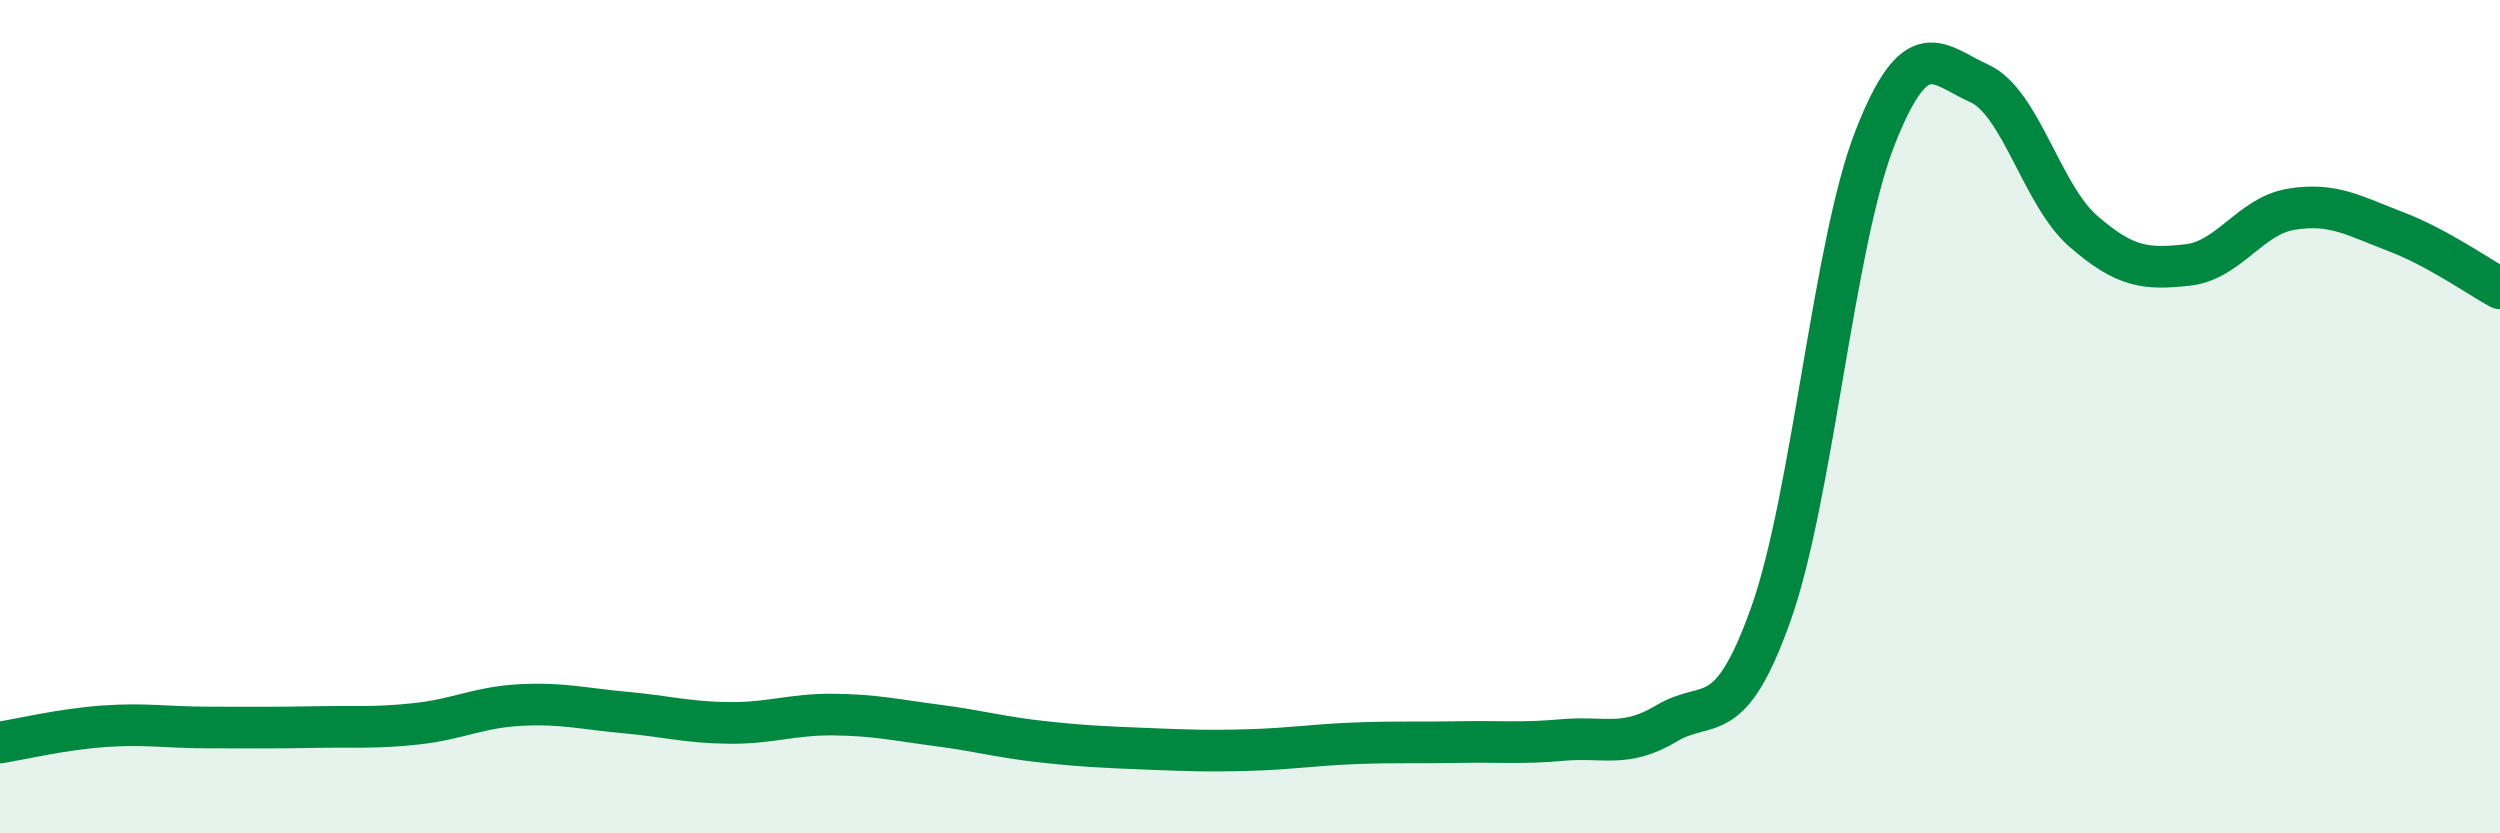
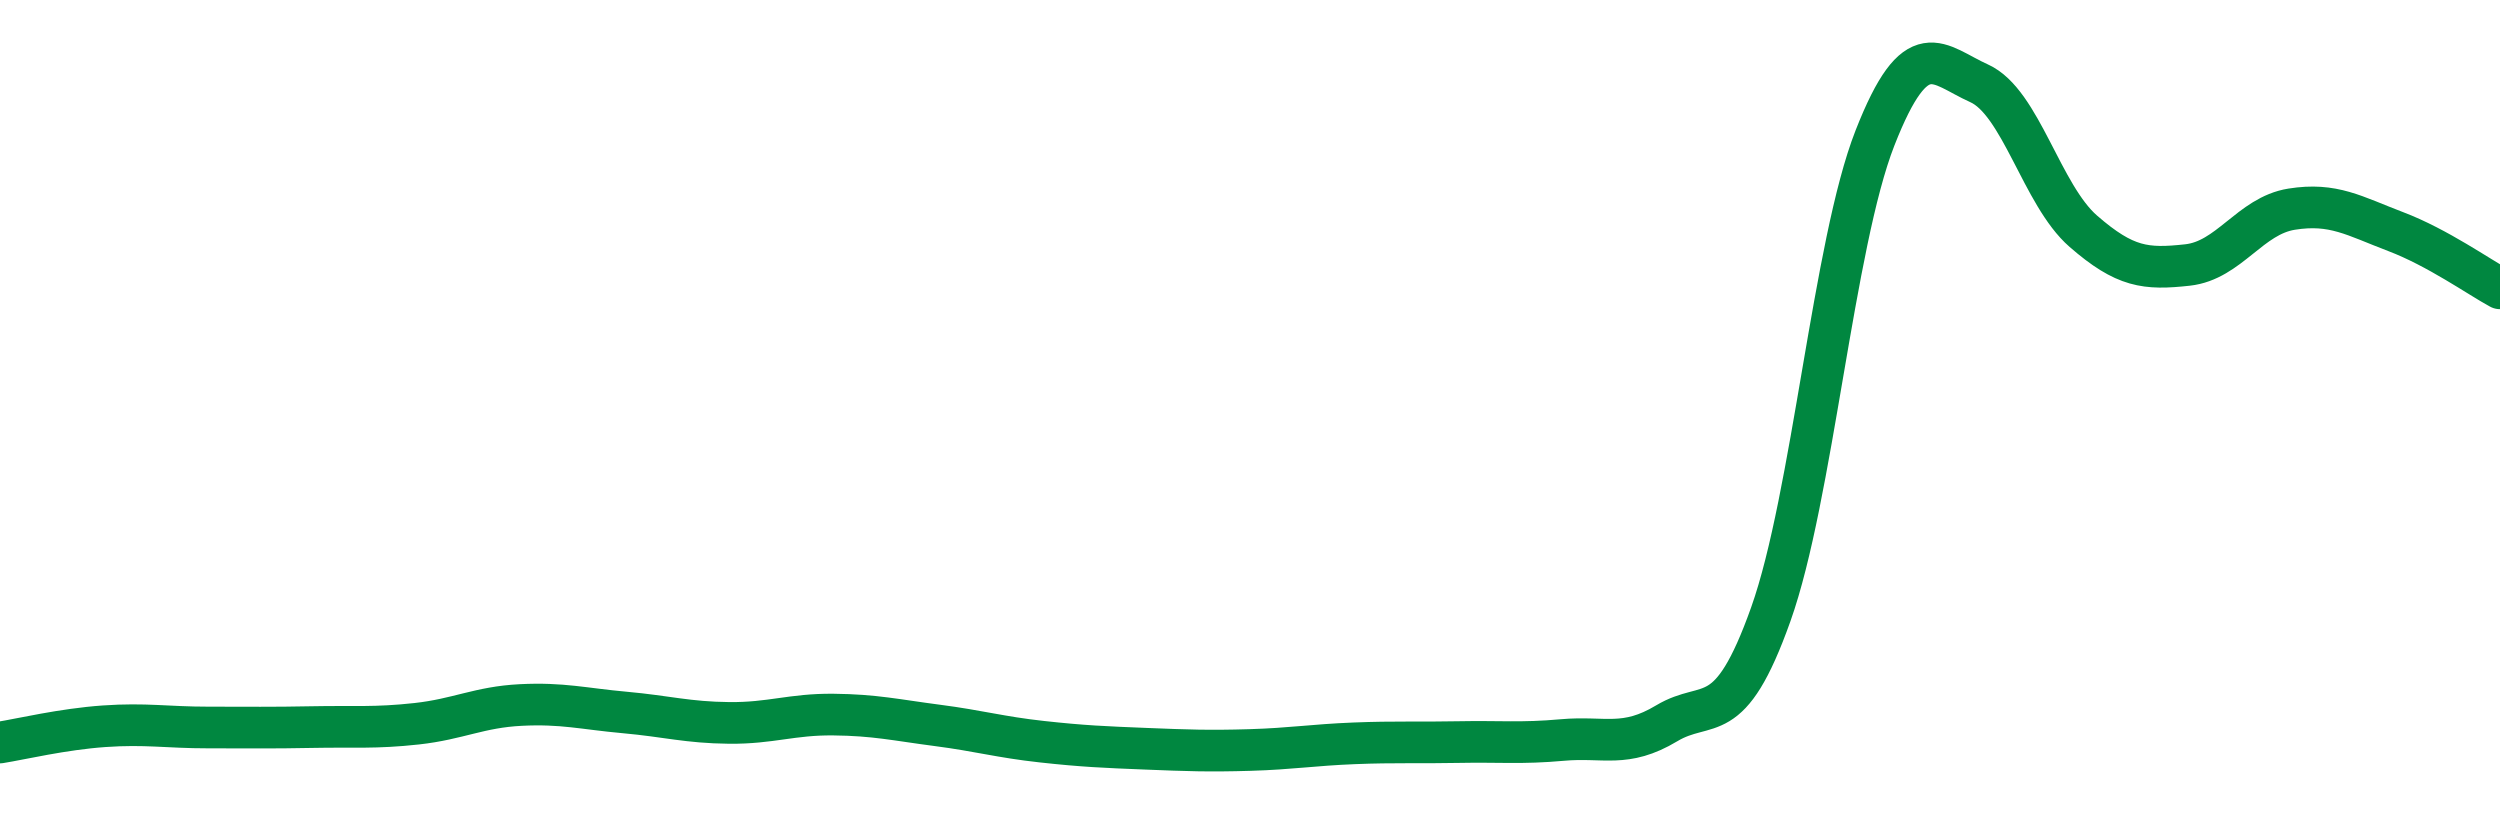
<svg xmlns="http://www.w3.org/2000/svg" width="60" height="20" viewBox="0 0 60 20">
-   <path d="M 0,17.82 C 0.5,17.74 1.5,17.5 2.5,17.43 C 3.5,17.36 4,17.46 5,17.46 C 6,17.46 6.5,17.47 7.5,17.45 C 8.5,17.43 9,17.48 10,17.37 C 11,17.26 11.5,16.97 12.5,16.92 C 13.5,16.87 14,17.01 15,17.1 C 16,17.19 16.5,17.34 17.5,17.35 C 18.5,17.36 19,17.14 20,17.15 C 21,17.16 21.5,17.28 22.5,17.41 C 23.5,17.54 24,17.69 25,17.8 C 26,17.91 26.5,17.93 27.5,17.97 C 28.5,18.01 29,18.03 30,18 C 31,17.97 31.5,17.88 32.5,17.84 C 33.5,17.8 34,17.83 35,17.81 C 36,17.79 36.5,17.85 37.5,17.76 C 38.5,17.67 39,17.96 40,17.36 C 41,16.76 41.5,17.55 42.5,14.74 C 43.5,11.93 44,5.86 45,3.31 C 46,0.76 46.5,1.55 47.5,2 C 48.5,2.45 49,4.68 50,5.55 C 51,6.42 51.5,6.47 52.5,6.36 C 53.5,6.25 54,5.18 55,5.02 C 56,4.86 56.5,5.18 57.5,5.56 C 58.5,5.94 59.5,6.65 60,6.92L60 20L0 20Z" fill="#008740" opacity="0.1" stroke-linecap="round" stroke-linejoin="round" />
  <path d="M 0,17.82 C 0.5,17.74 1.5,17.5 2.5,17.43 C 3.5,17.36 4,17.46 5,17.46 C 6,17.46 6.5,17.47 7.5,17.45 C 8.5,17.43 9,17.48 10,17.37 C 11,17.26 11.5,16.97 12.5,16.92 C 13.5,16.87 14,17.01 15,17.1 C 16,17.19 16.5,17.34 17.5,17.35 C 18.5,17.36 19,17.14 20,17.15 C 21,17.16 21.5,17.28 22.5,17.41 C 23.5,17.54 24,17.69 25,17.8 C 26,17.91 26.5,17.93 27.5,17.97 C 28.5,18.01 29,18.03 30,18 C 31,17.97 31.5,17.88 32.5,17.84 C 33.5,17.8 34,17.83 35,17.81 C 36,17.79 36.5,17.85 37.5,17.76 C 38.5,17.67 39,17.96 40,17.36 C 41,16.76 41.5,17.55 42.5,14.74 C 43.5,11.93 44,5.86 45,3.31 C 46,0.76 46.5,1.55 47.5,2 C 48.5,2.45 49,4.68 50,5.55 C 51,6.42 51.5,6.47 52.5,6.36 C 53.5,6.25 54,5.18 55,5.02 C 56,4.86 56.5,5.18 57.5,5.56 C 58.5,5.94 59.5,6.65 60,6.92" stroke="#008740" stroke-width="1" fill="none" stroke-linecap="round" stroke-linejoin="round" />
</svg>